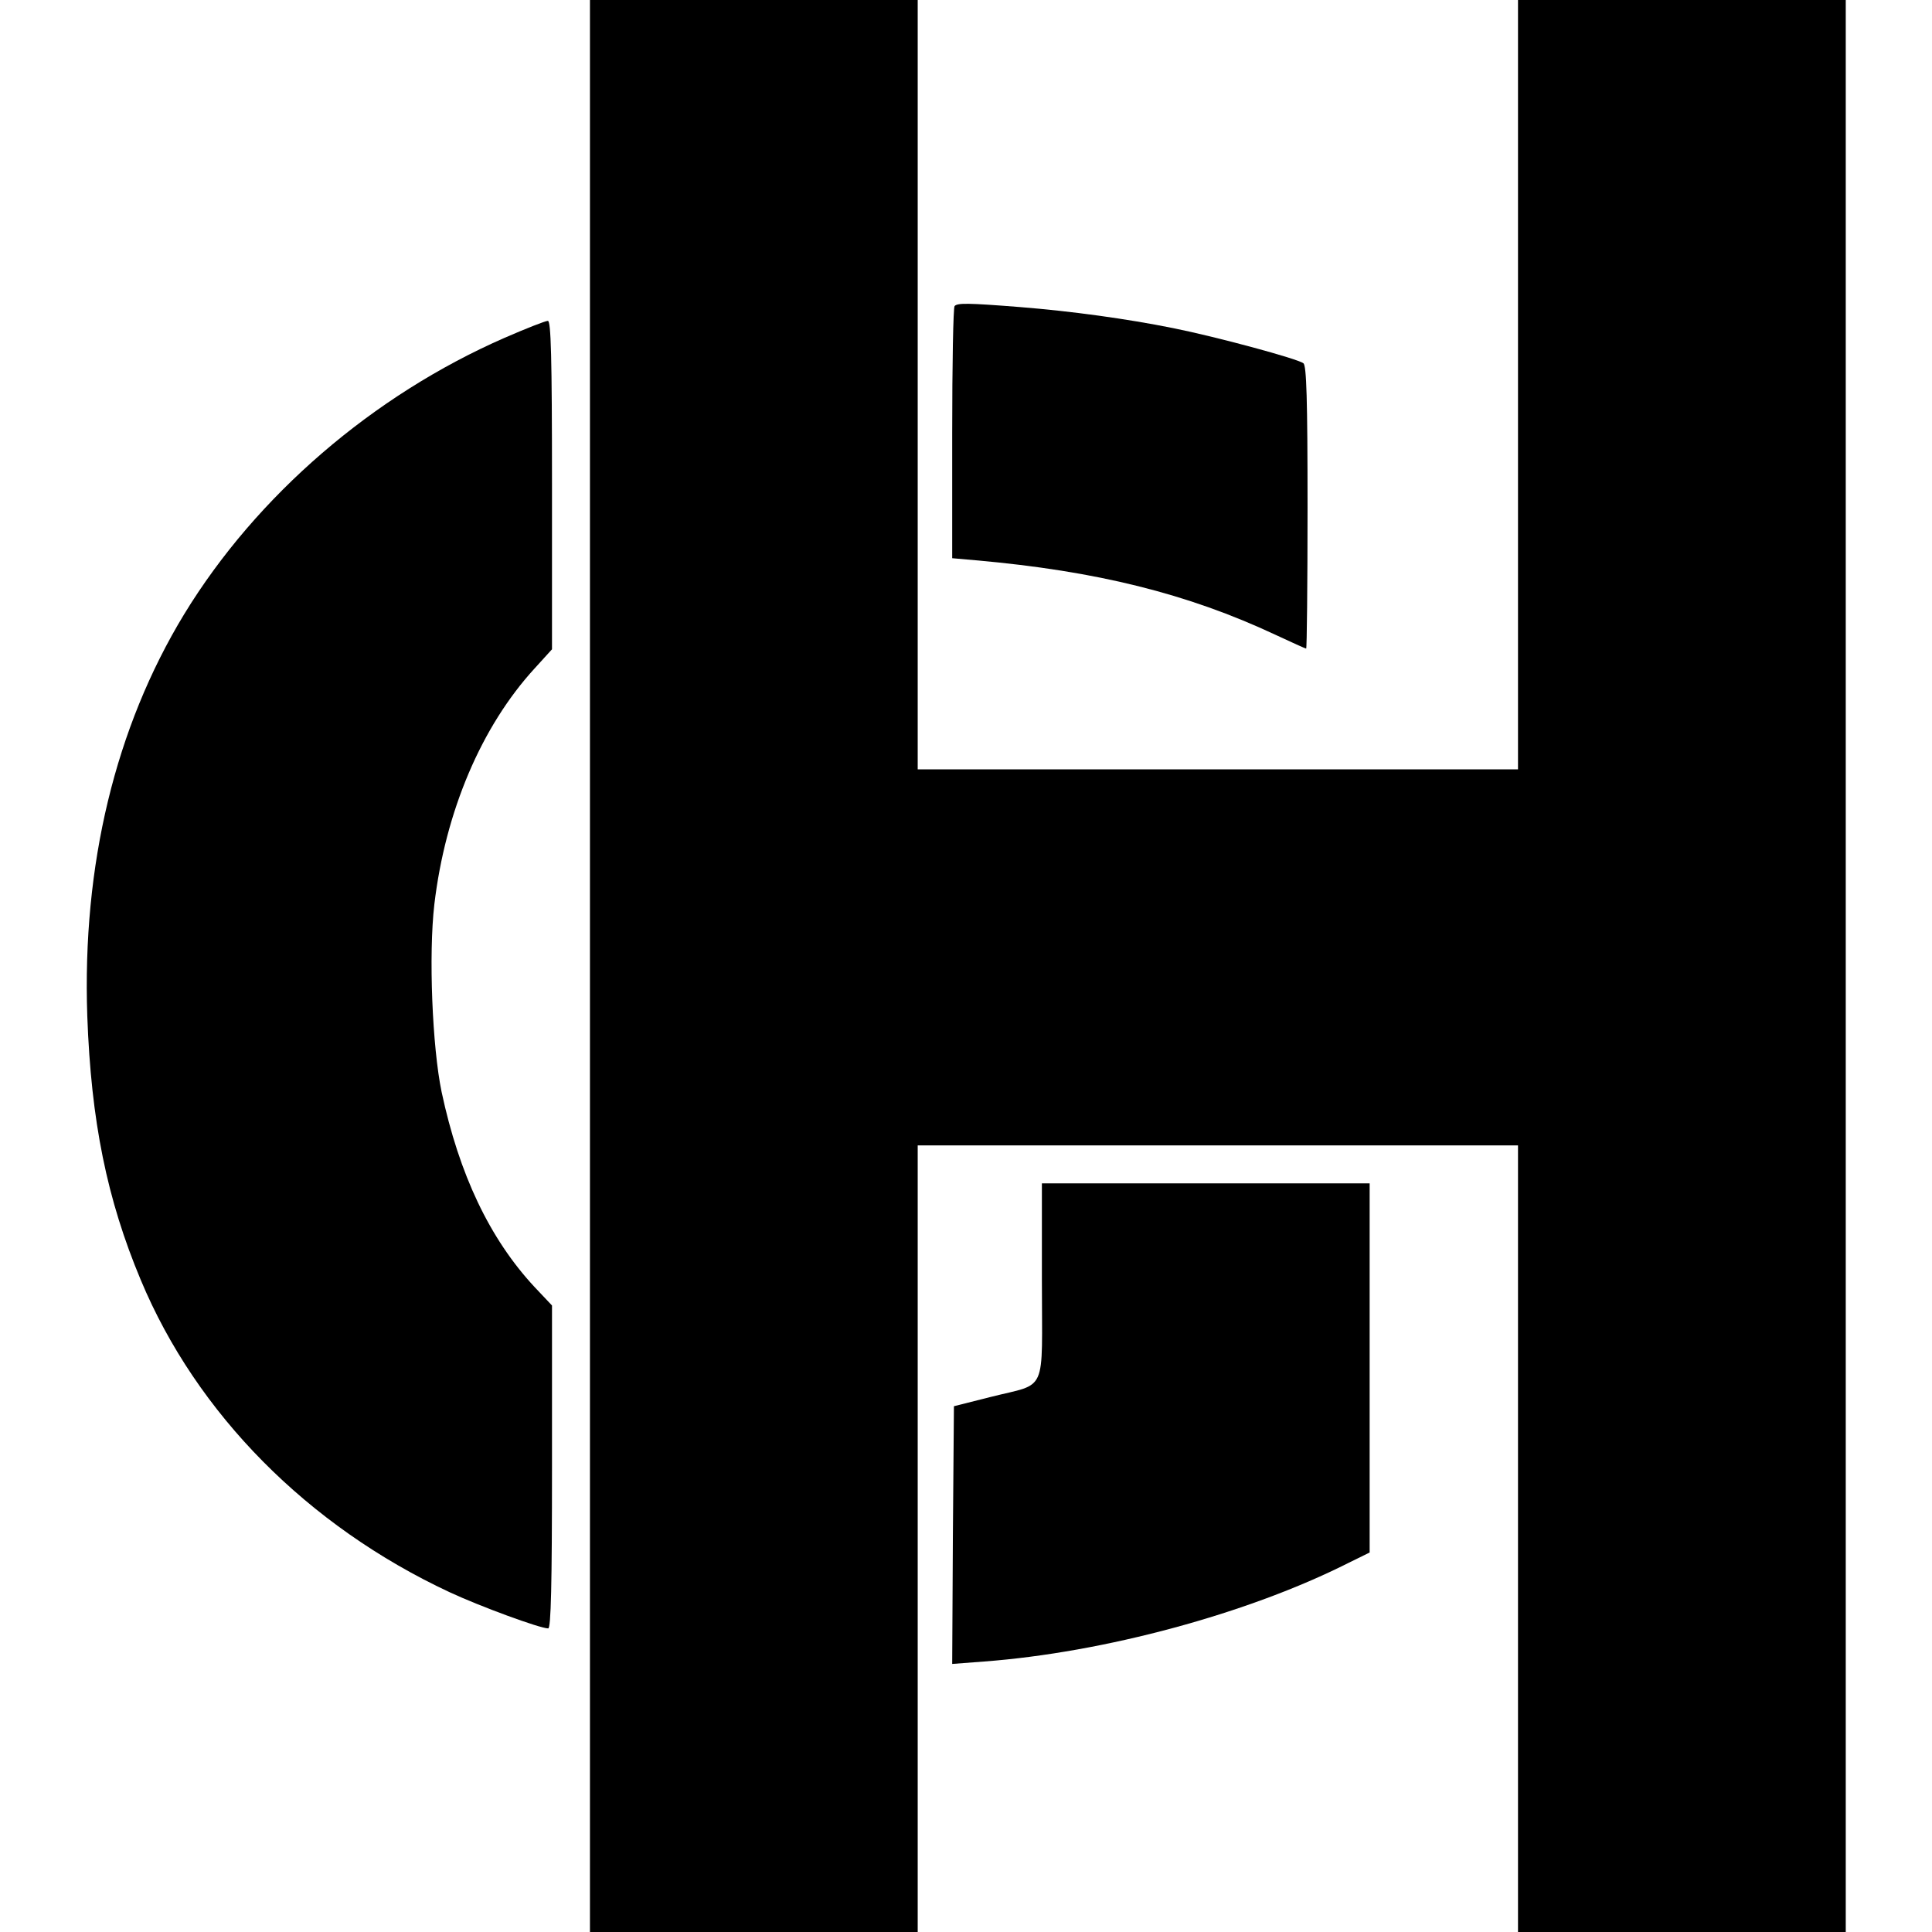
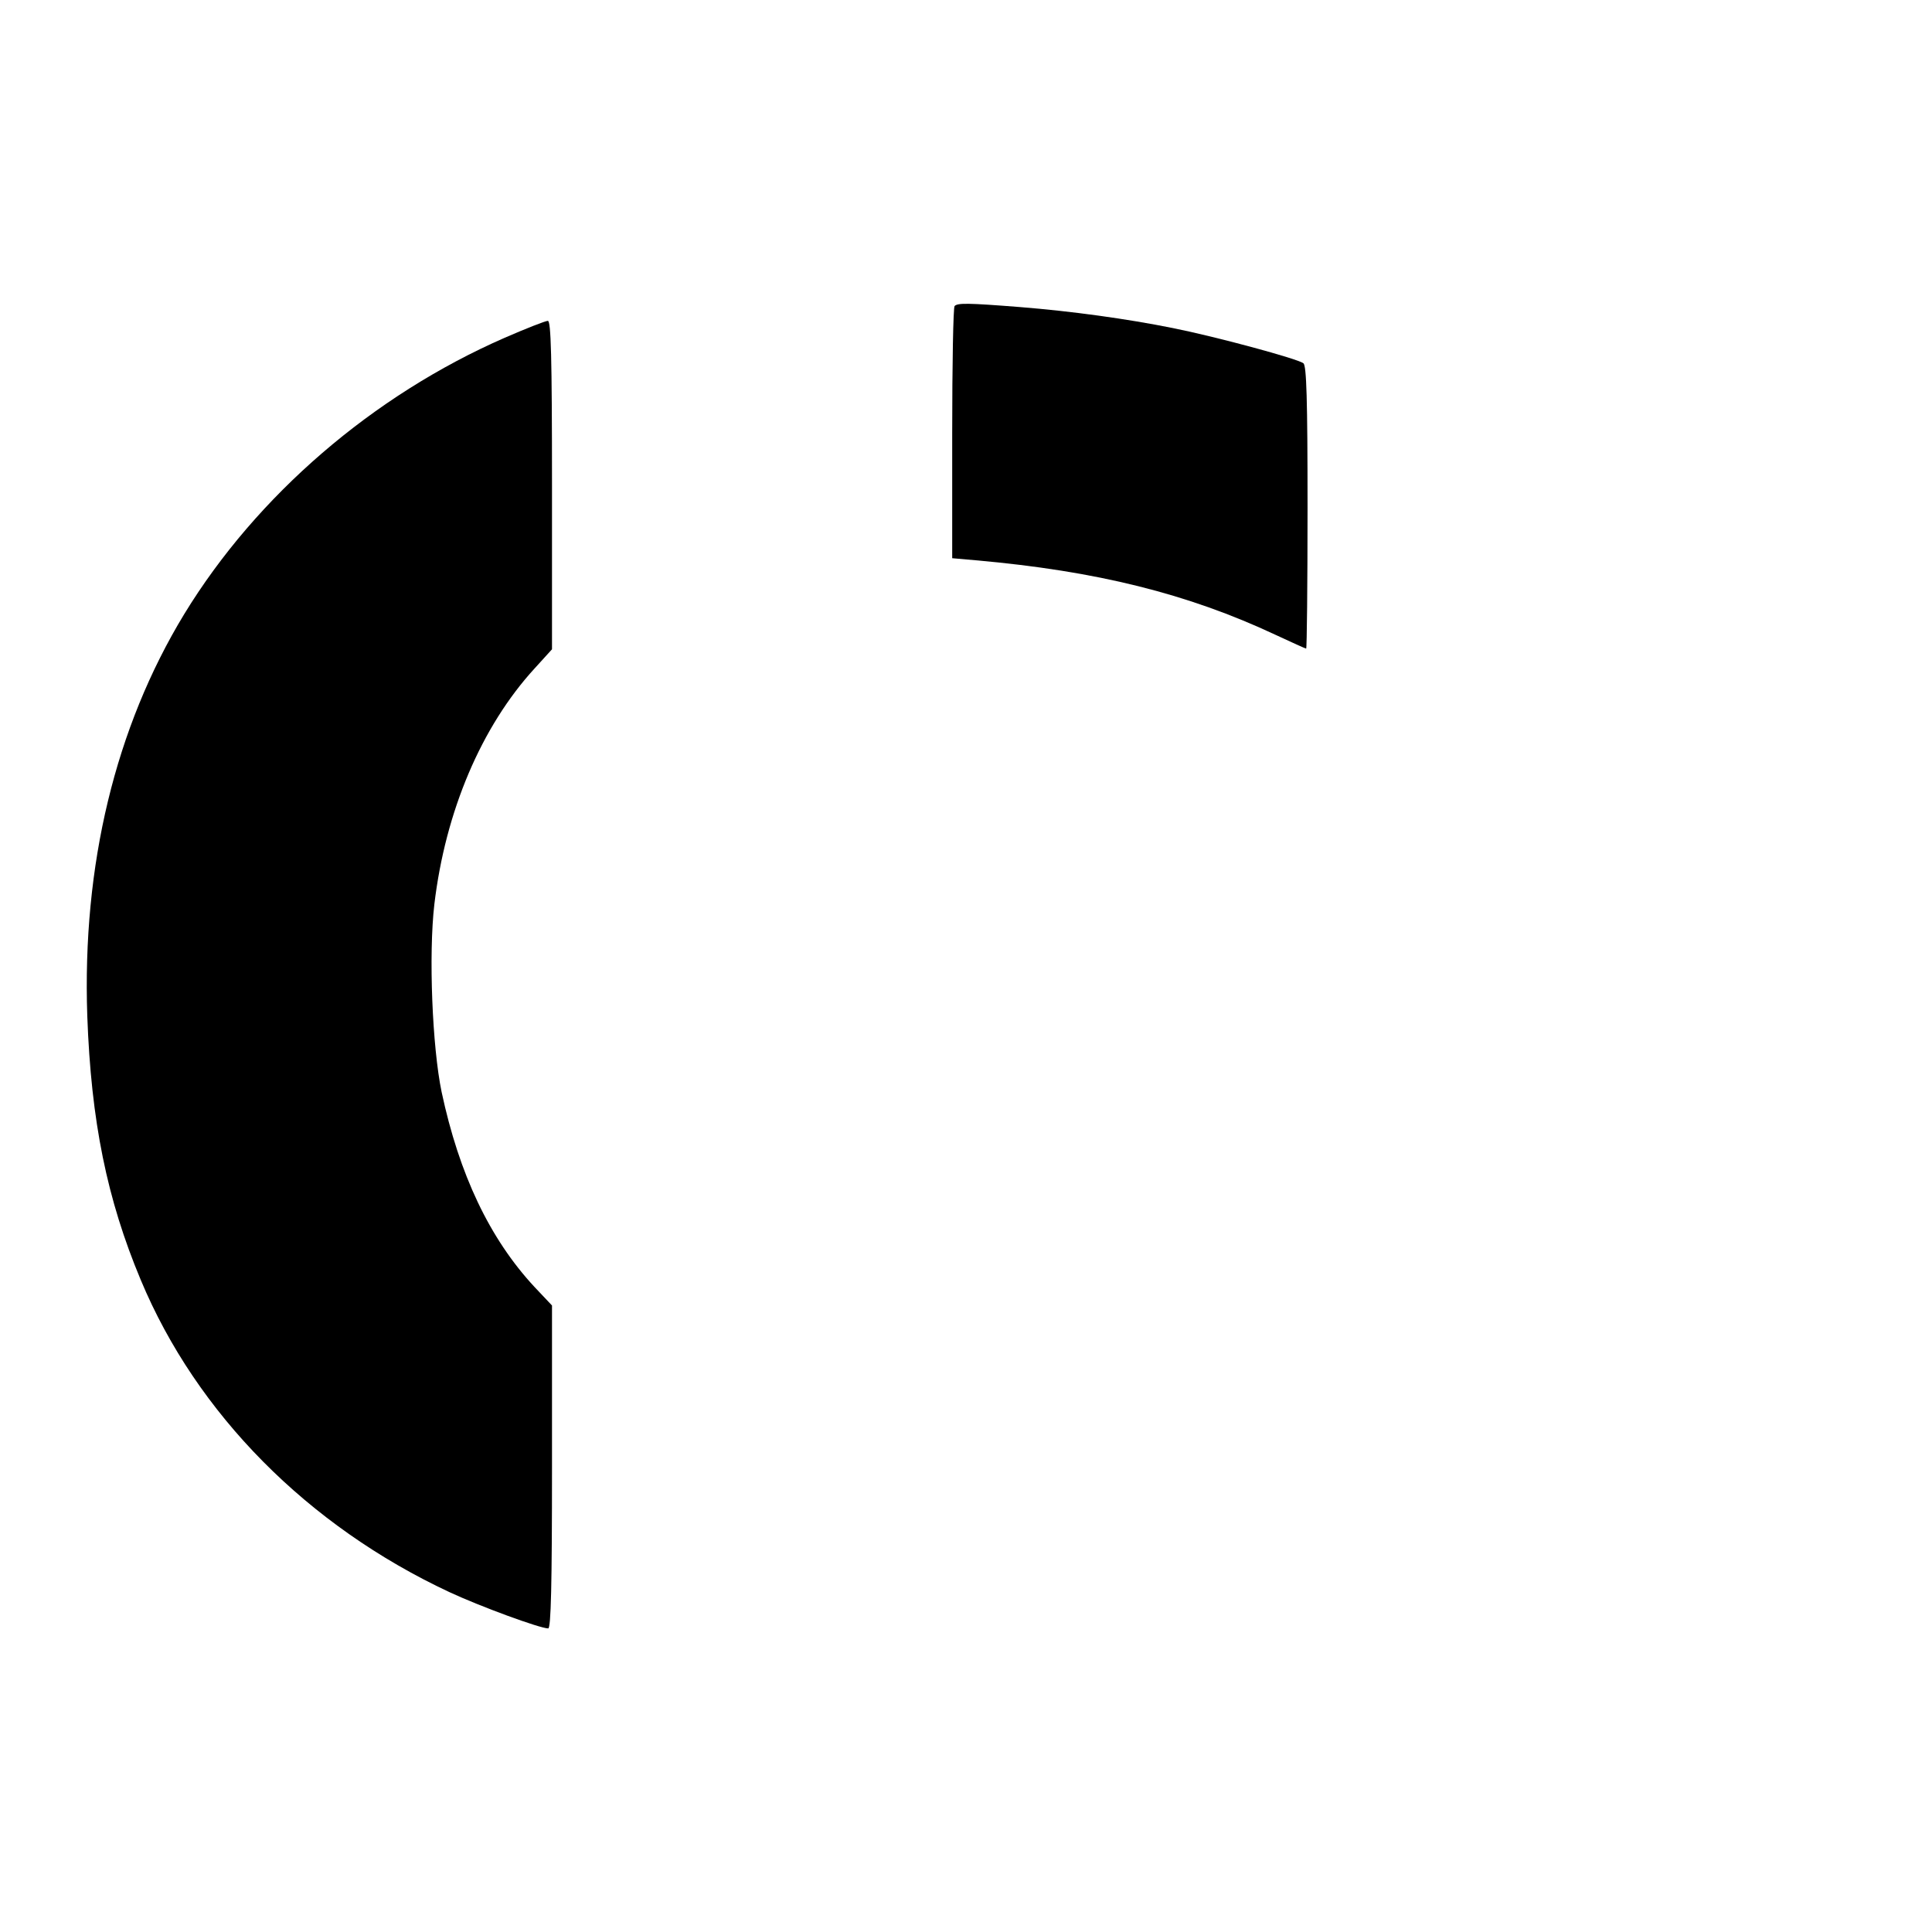
<svg xmlns="http://www.w3.org/2000/svg" version="1.0" width="560pt" height="560pt" viewBox="0 0 560 560" preserveAspectRatio="xMidYMid meet">
  <g transform="translate(0,560) scale(0.1,-0.1)" fill="#000000" stroke="none">
-     <path d="M1710 2800 l0 -2800 475 0 475 0 0 1140 0 1140 870 0 870 0 0 -1140 0 -1140 475 0 475 0 0 2800 0 2800 -475 0 -475 0 0 -1115 0 -1115 -870 0 -870 0 0 1115 0 1115 -475 0 -475 0 0 -2800z" />
    <path d="M2767 4713 c-4 -3 -7 -169 -7 -369 l0 -362 68 -6 c351 -31 615 -97 869 -216 47 -22 87 -40 89 -40 2 0 4 184 4 409 0 315 -3 411 -12 418 -16 13 -253 77 -378 102 -134 27 -294 49 -444 61 -152 12 -180 12 -189 3z" />
    <path d="M1463 4621 c-382 -167 -719 -457 -929 -801 -200 -329 -296 -728 -281 -1165 11 -305 57 -531 155 -765 162 -388 484 -713 895 -905 88 -41 262 -105 286 -105 8 0 11 126 11 468 l0 468 -51 54 c-130 140 -218 326 -269 565 -27 130 -38 398 -21 544 32 269 136 515 291 684 l50 55 0 476 c0 374 -3 476 -12 476 -7 0 -63 -22 -125 -49z" />
-     <path d="M3020 1885 c0 -331 18 -292 -148 -334 l-107 -27 -3 -373 -2 -374 92 7 c348 26 766 139 1057 286 l61 30 0 535 0 535 -475 0 -475 0 0 -285z" />
  </g>
</svg>